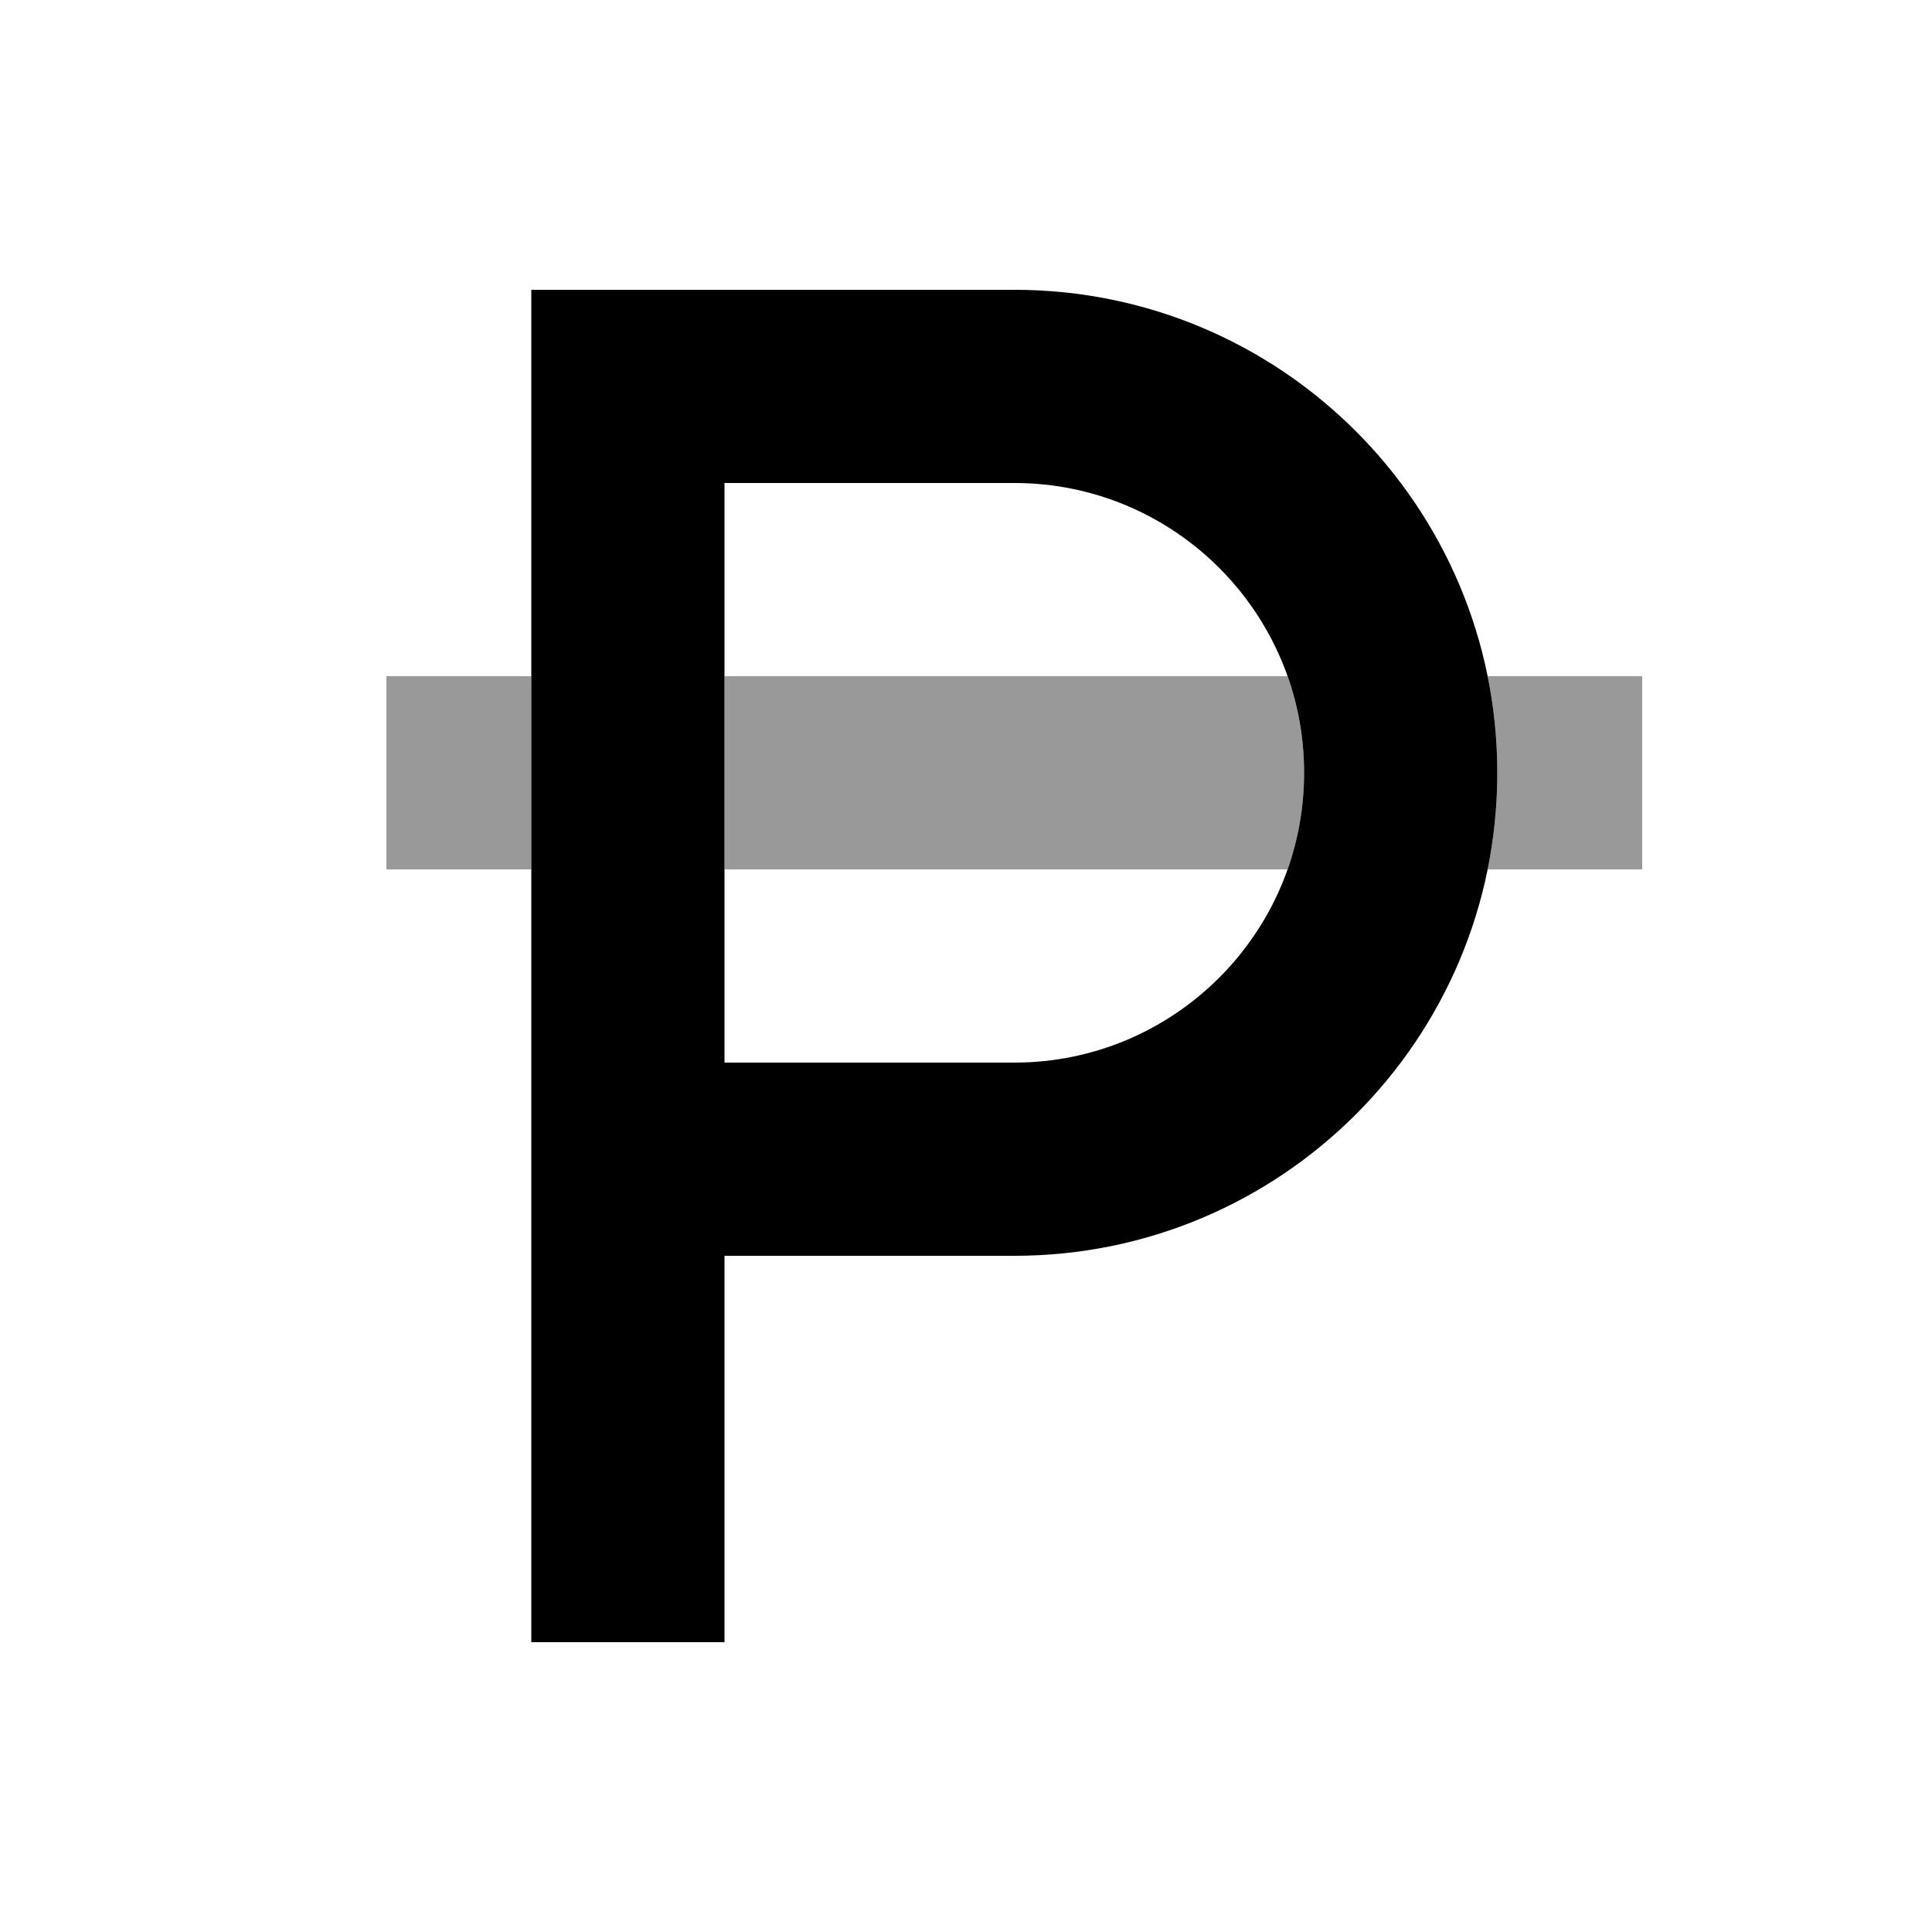
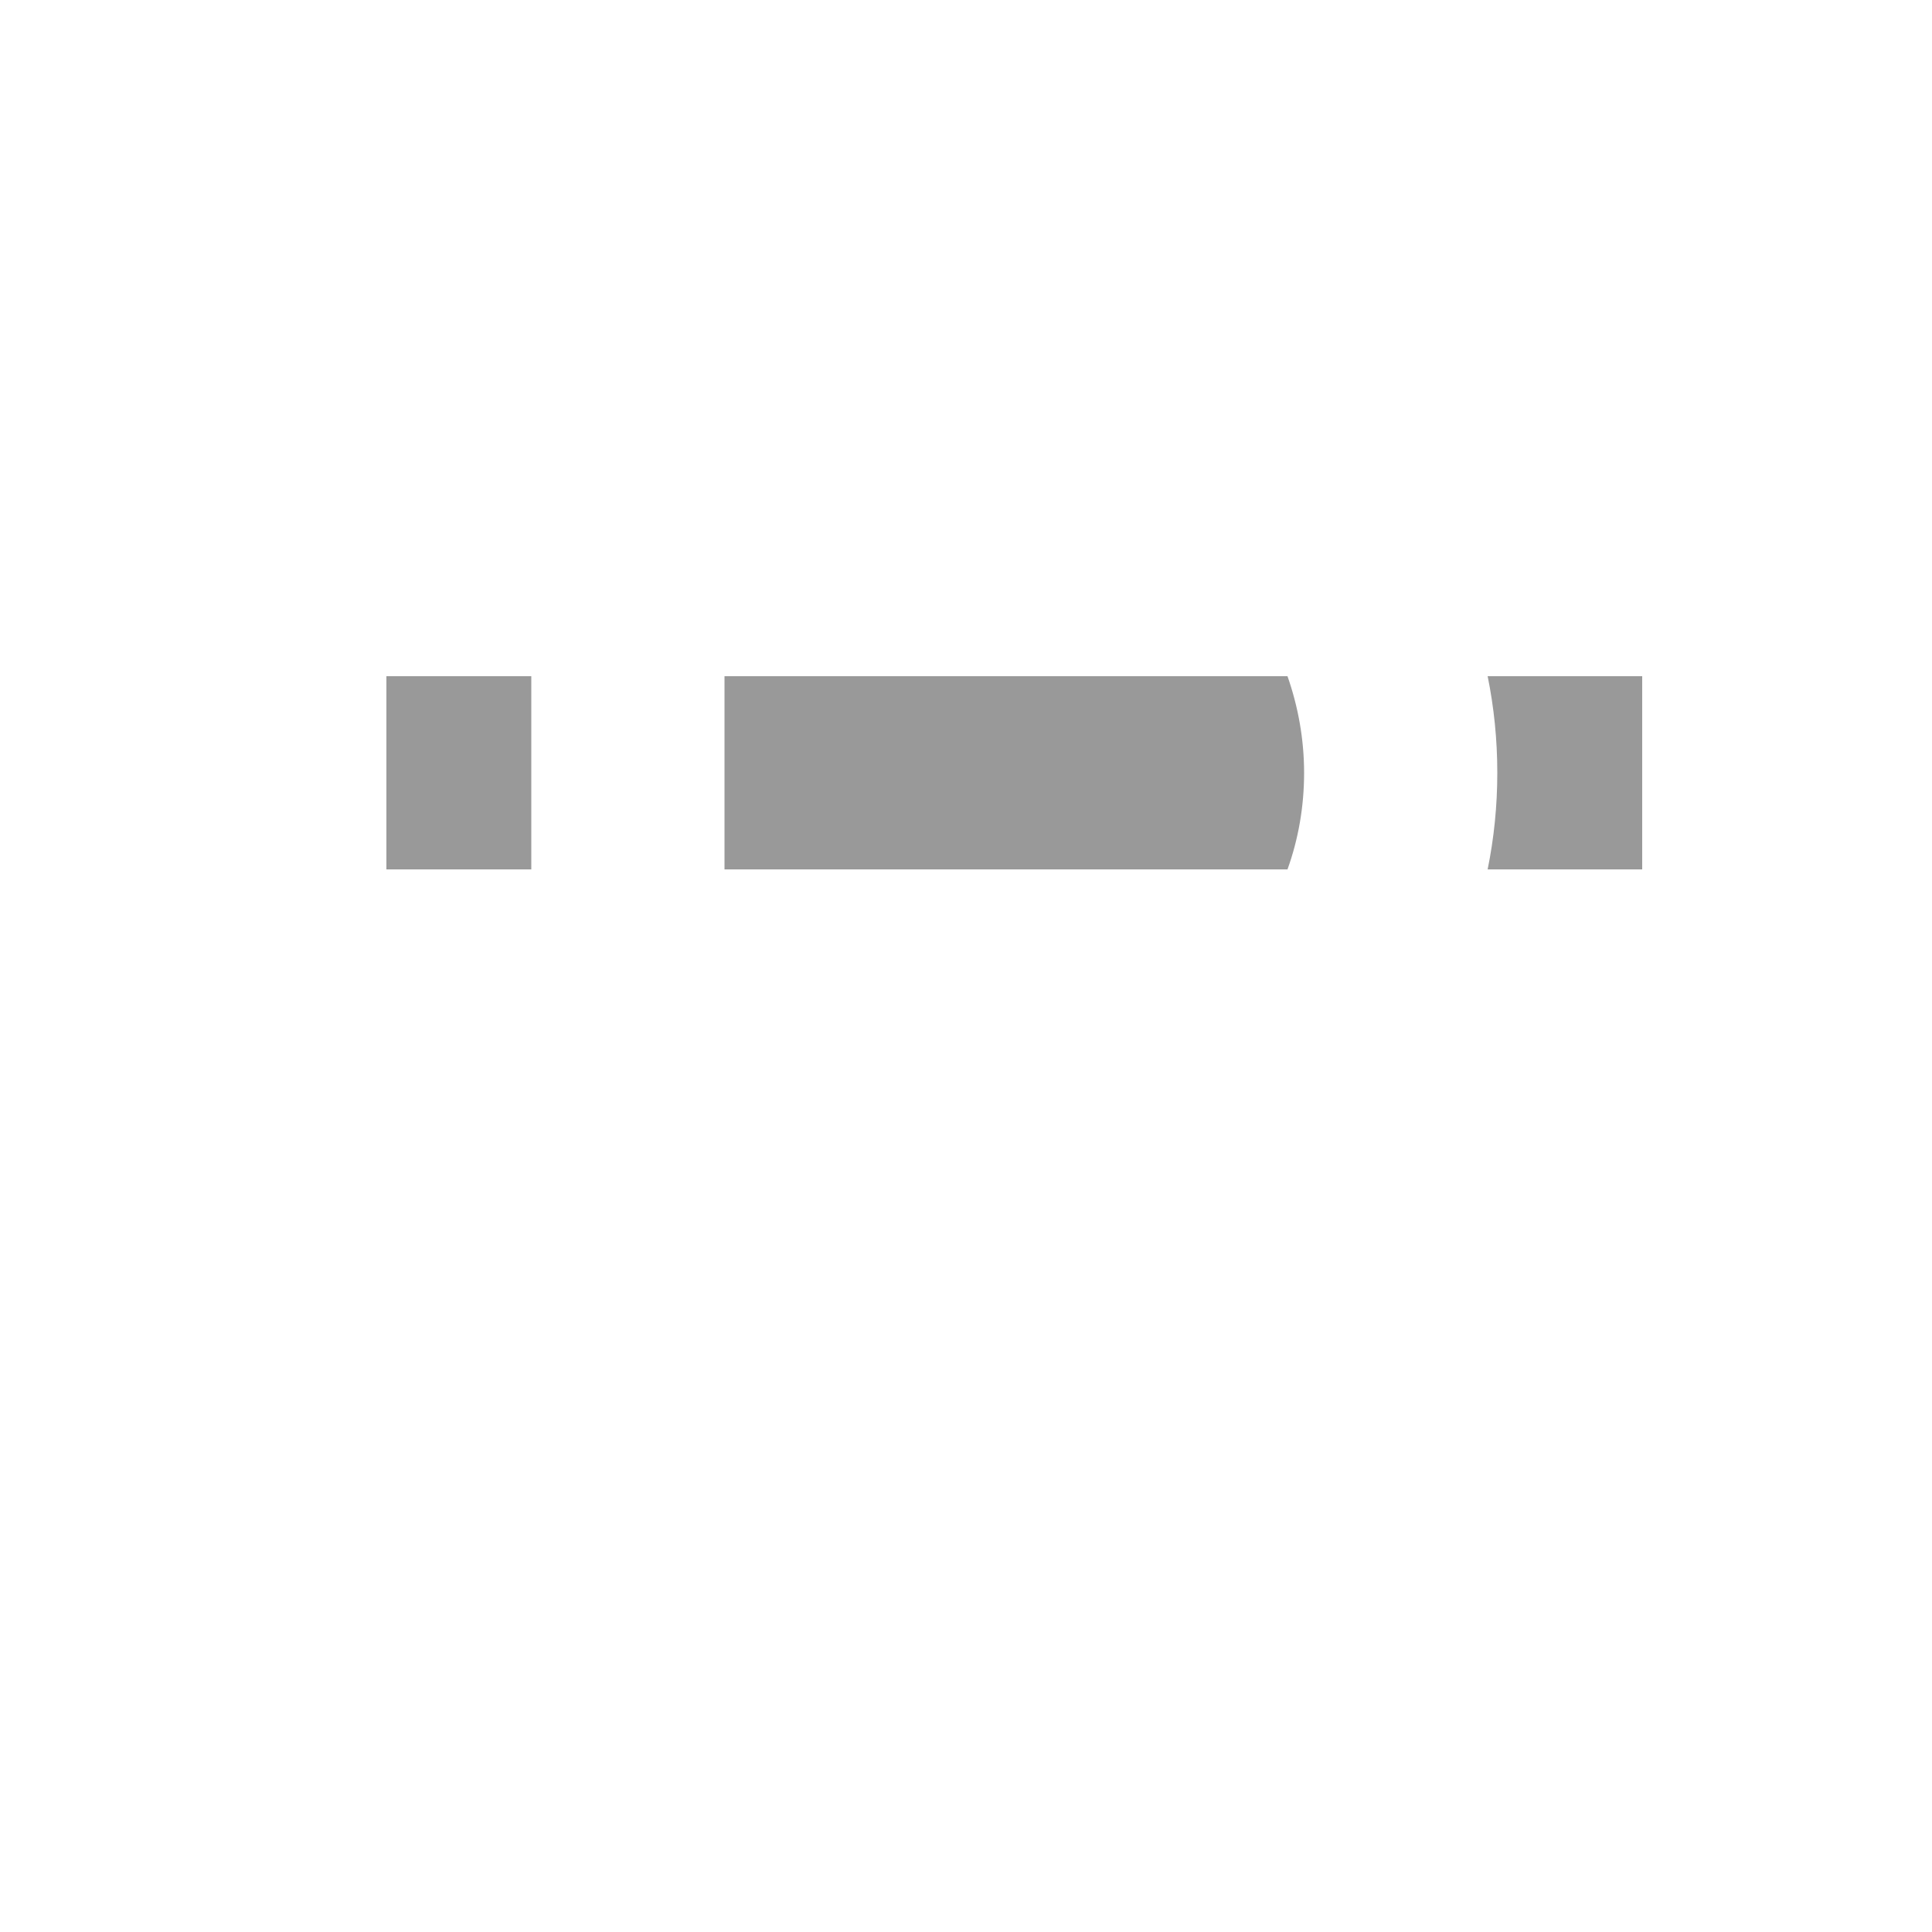
<svg xmlns="http://www.w3.org/2000/svg" viewBox="0 0 640 640">
  <path opacity=".4" fill="currentColor" d="M128 224L176 224L176 288L128 288L128 224zM240 224L426.5 224C430 234 432 244.8 432 256C432 267.2 430.1 278 426.5 288L240 288L240 224zM492.8 224L544 224L544 288L492.8 288C494.9 277.7 496 267 496 256C496 245 494.9 234.3 492.8 224z" />
-   <path fill="currentColor" d="M176 96L336 96C424.4 96 496 167.6 496 256C496 344.4 424.4 416 336 416L240 416L240 544L176 544L176 96zM240 352L336 352C389 352 432 309 432 256C432 203 389 160 336 160L240 160L240 352z" />
</svg>